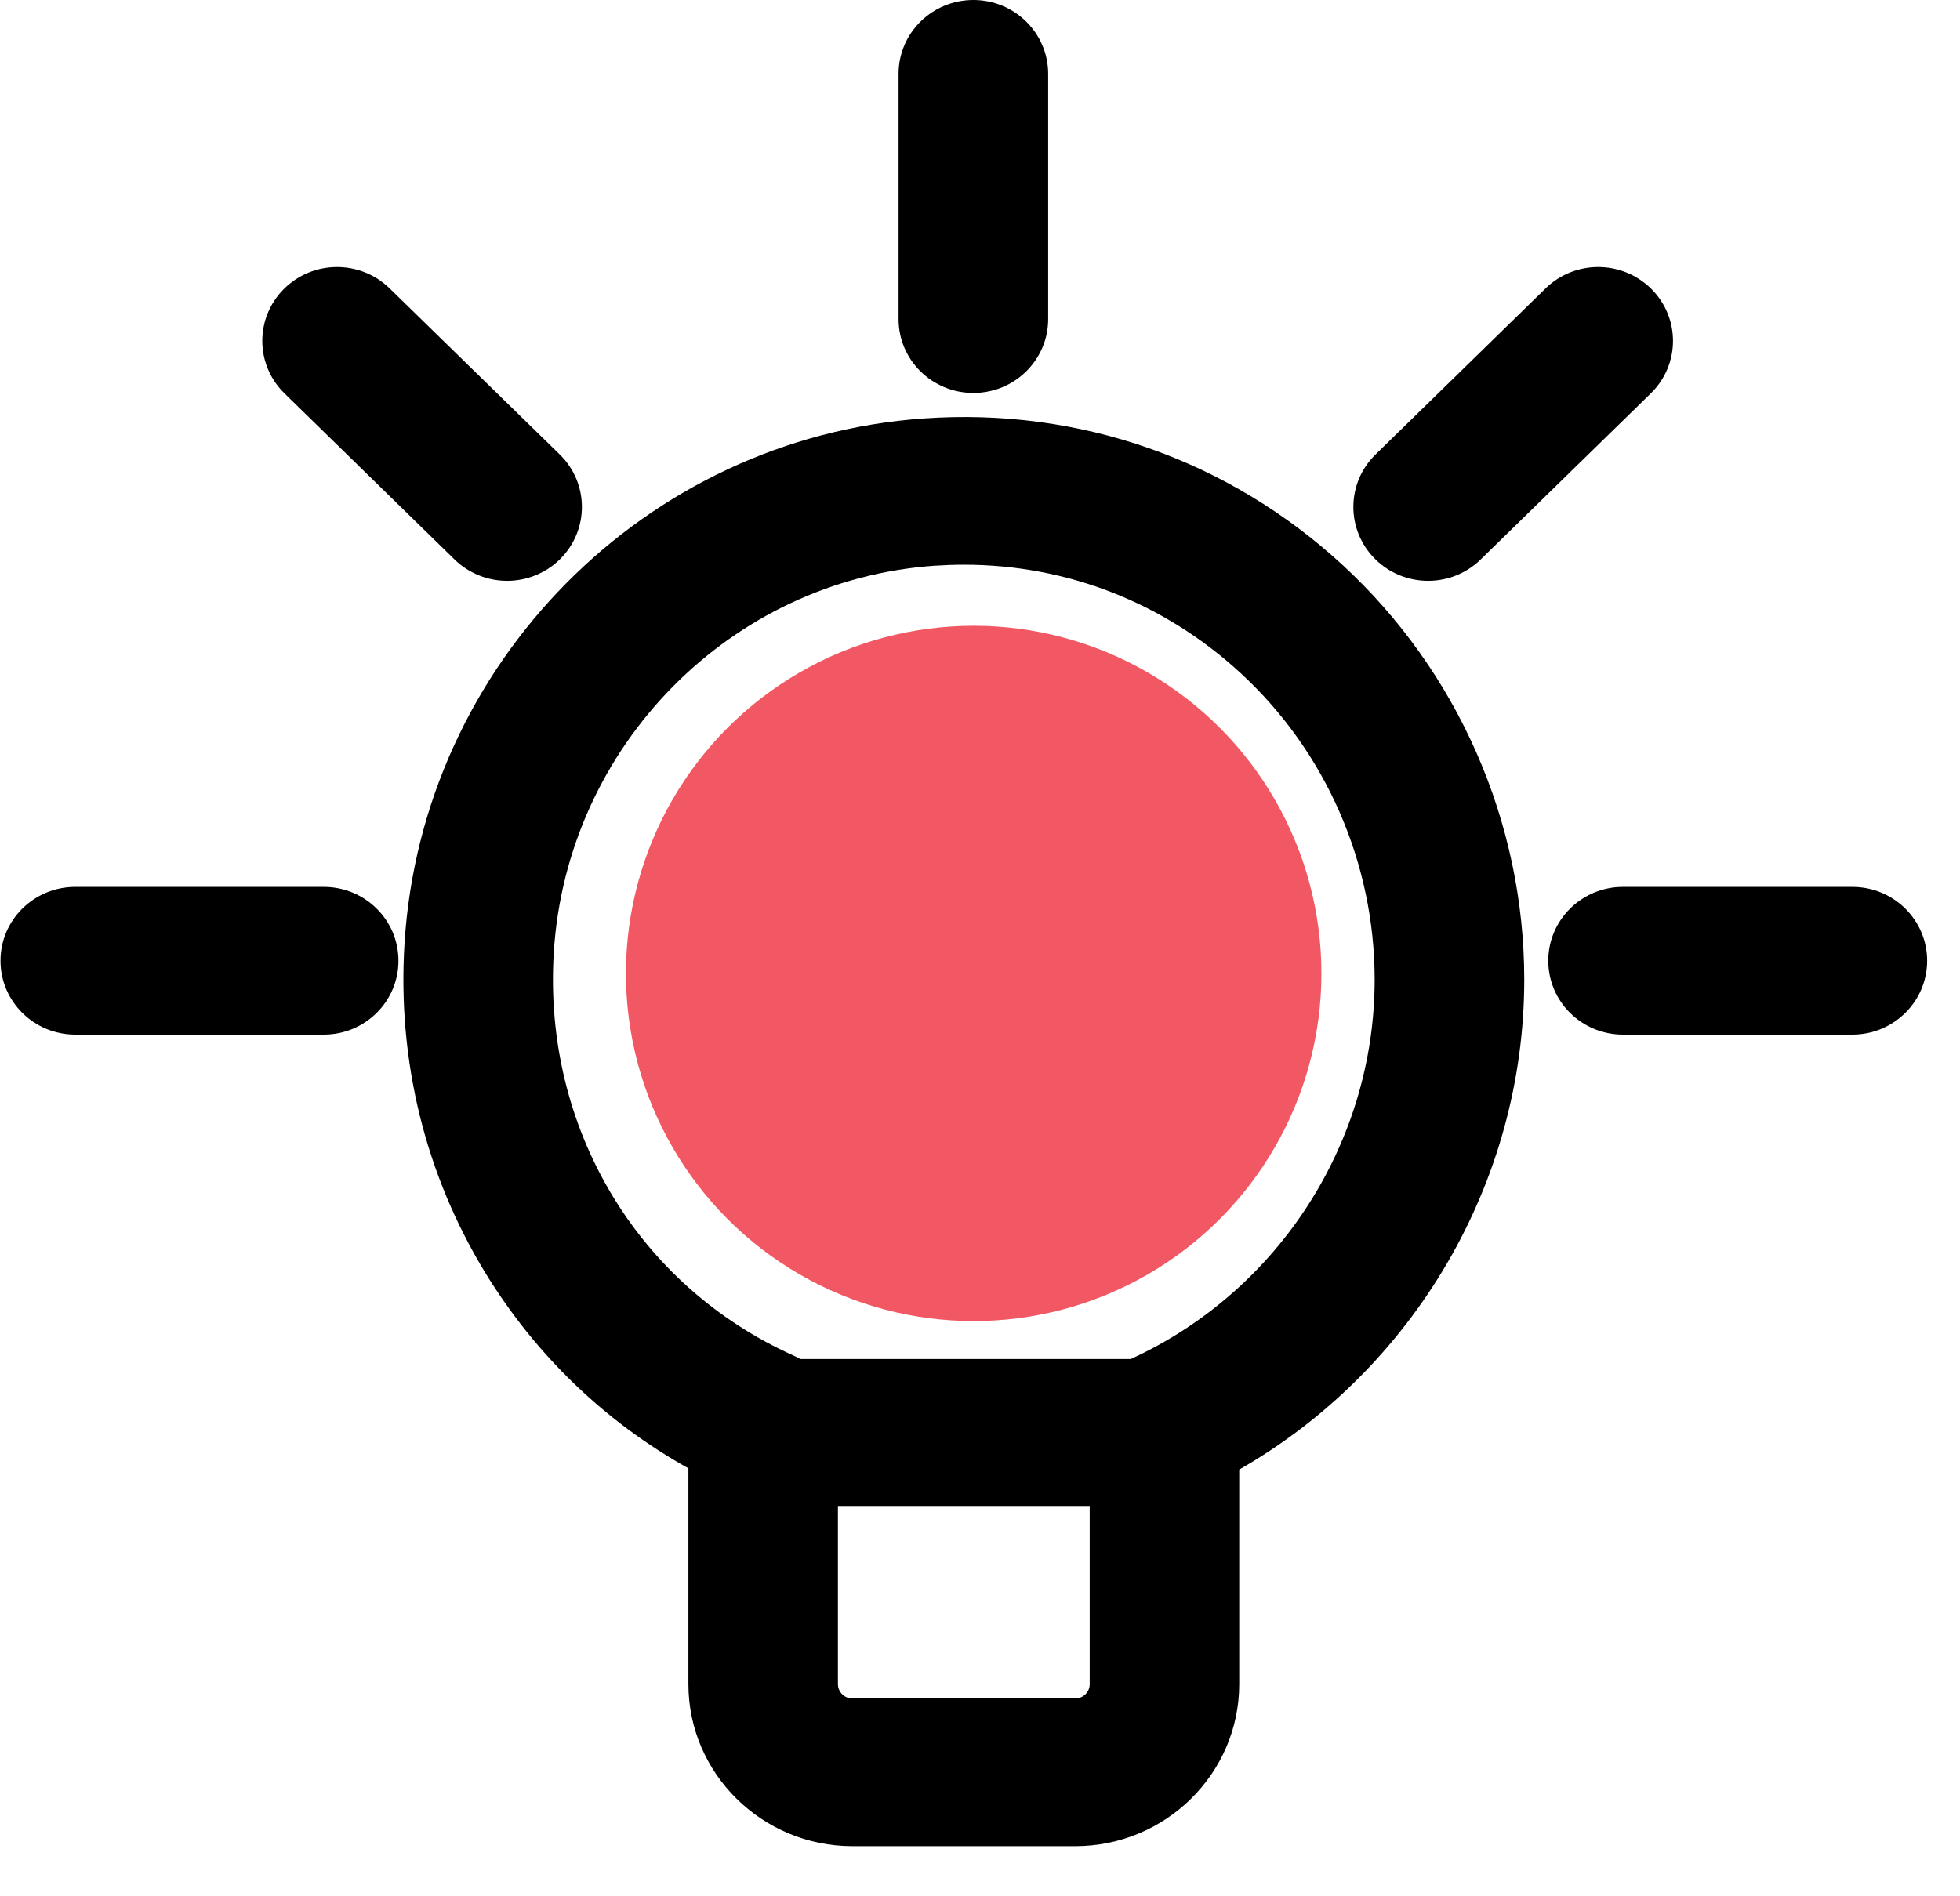
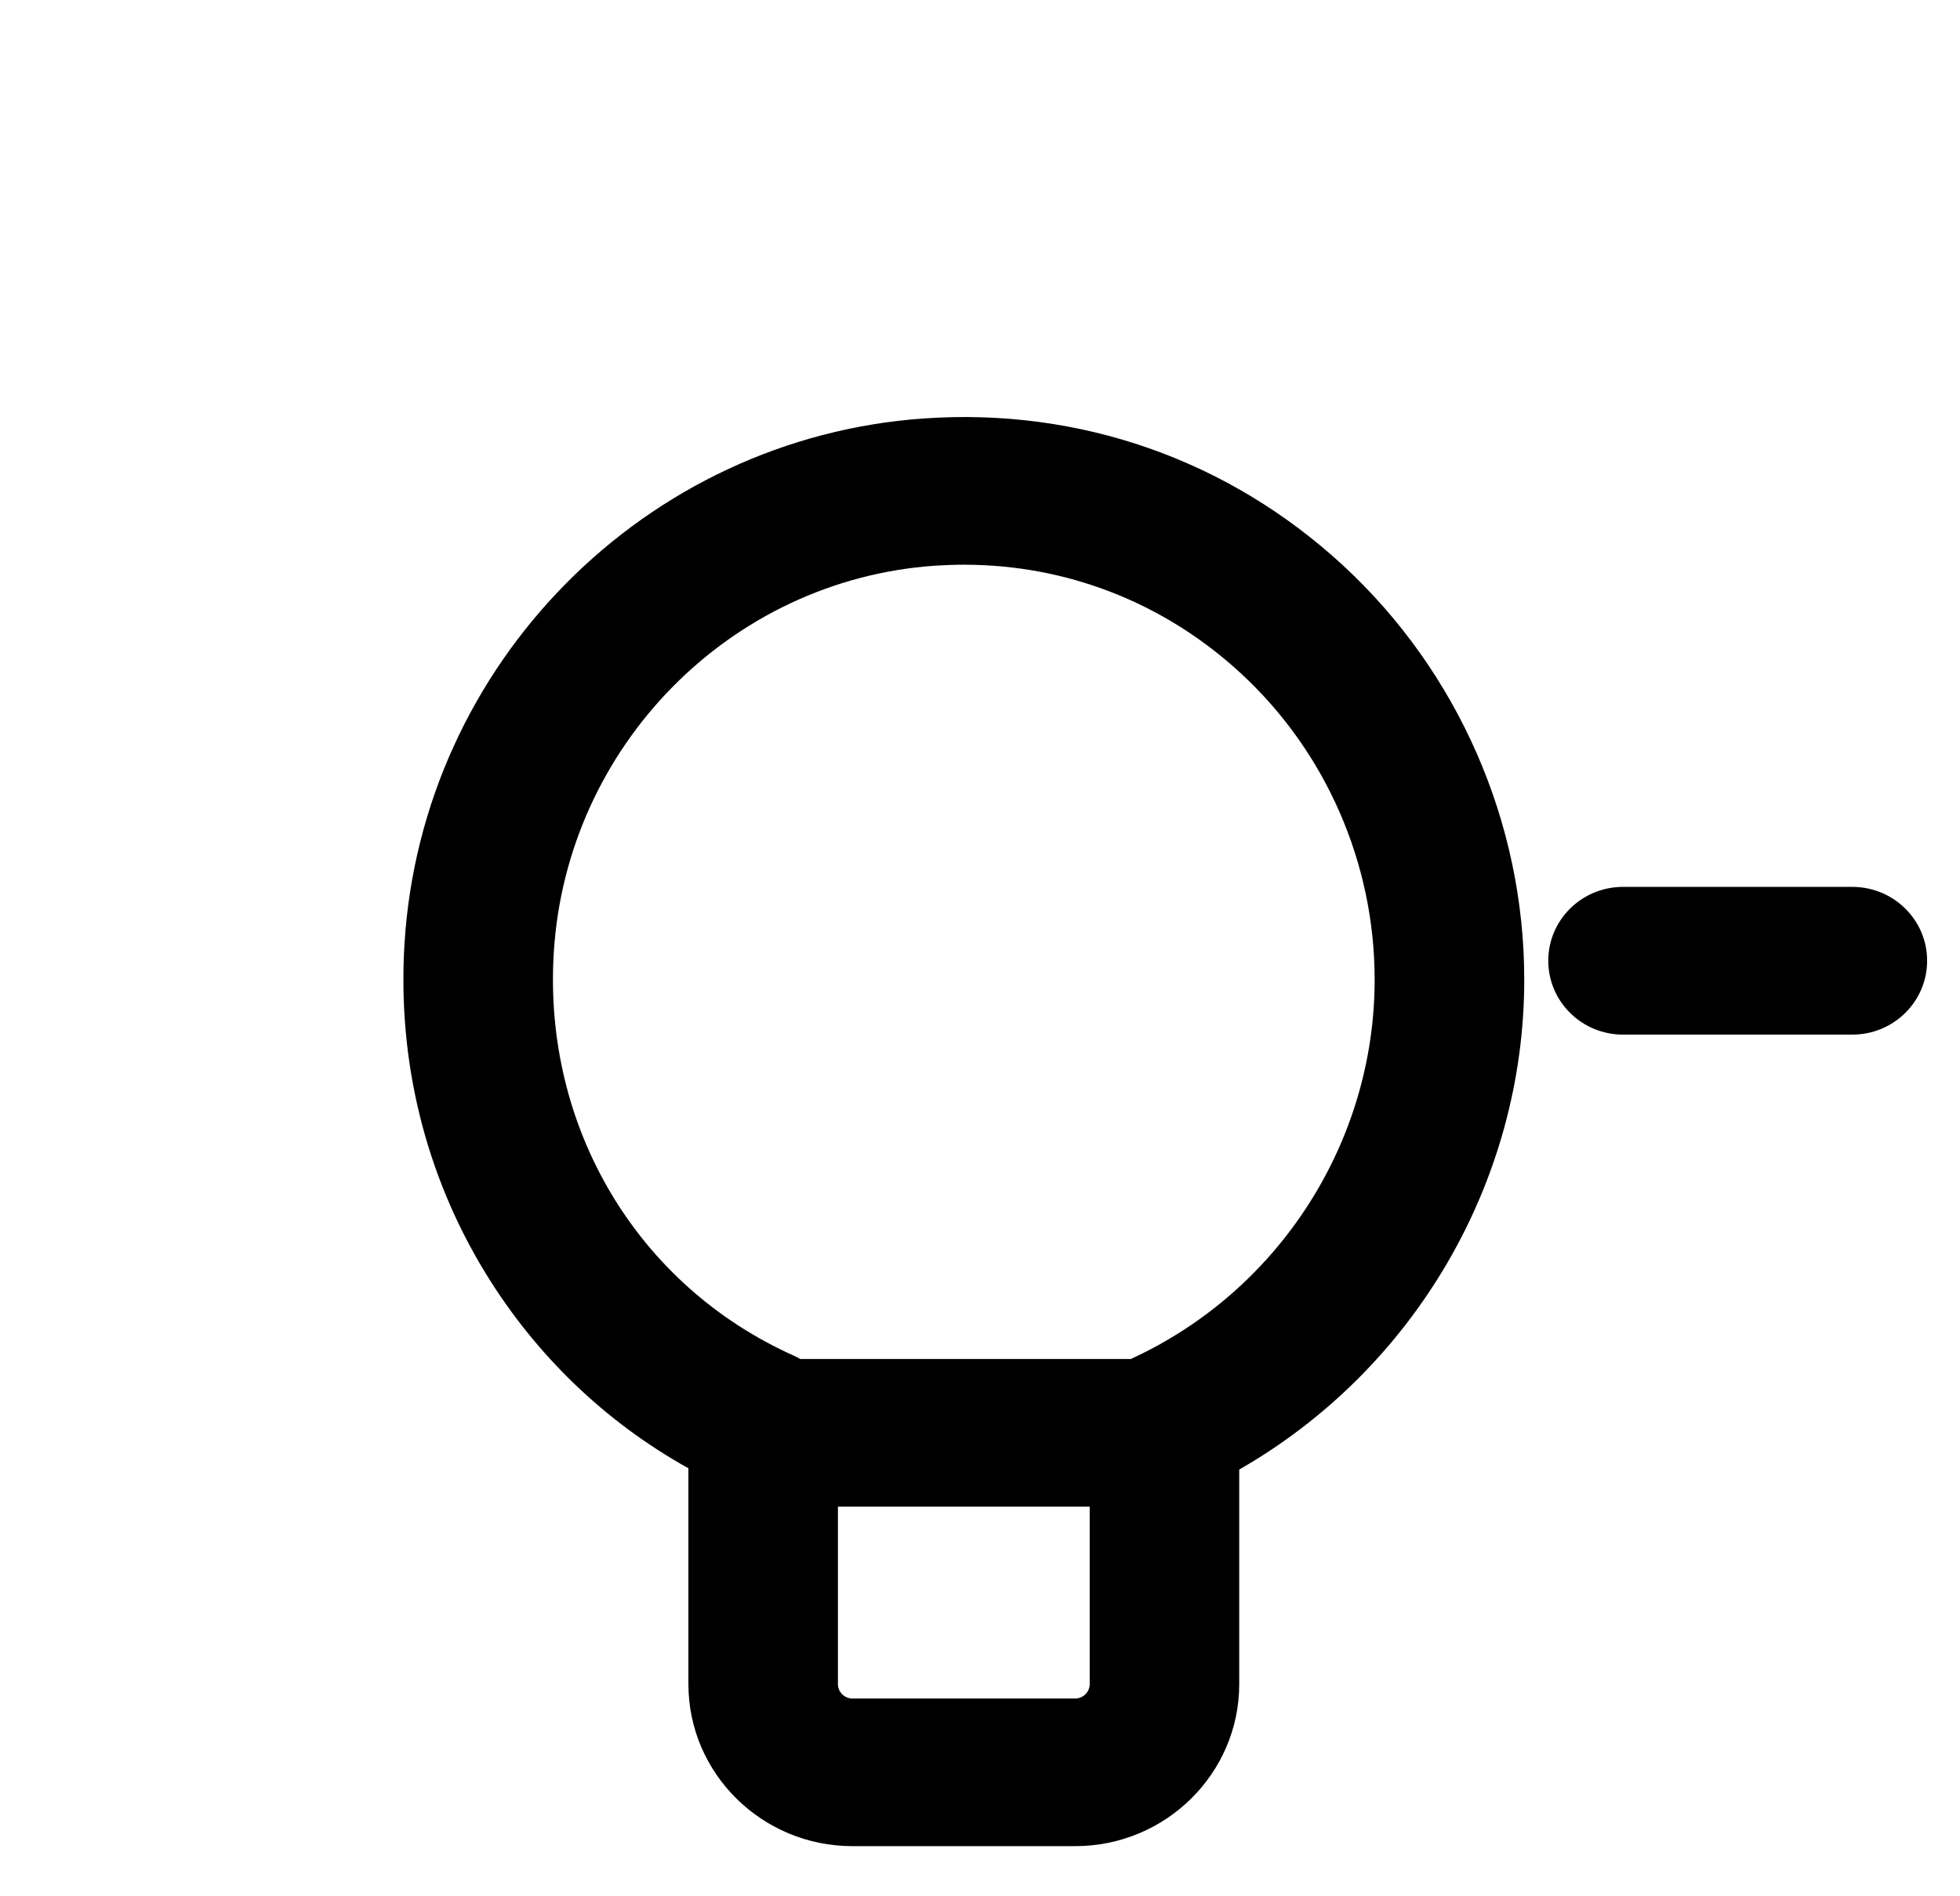
<svg xmlns="http://www.w3.org/2000/svg" width="31px" height="30px" viewBox="0 0 31 30" version="1.1">
  <title>Group 4</title>
  <desc>Created with Sketch.</desc>
  <g id="Page-1" stroke="none" stroke-width="1" fill="none" fill-rule="evenodd">
    <g id="Group-4">
      <g id="noun_invention_1828371" fill="#000000" fill-rule="nonzero">
        <g id="Group">
          <path d="M10.888,23.229 L10.888,26.644 C10.888,28.057 12.052,29.207 13.483,29.207 L17.005,29.207 C18.436,29.207 19.6,28.057 19.6,26.644 L19.6,23.249 C22.361,21.668 24.108,18.703 24.108,15.498 C24.108,13.01 23.059,10.619 21.232,8.936 C19.423,7.271 17.072,6.448 14.614,6.62 C10.206,6.927 6.673,10.497 6.398,14.924 C6.283,16.778 6.726,18.583 7.68,20.143 C8.475,21.441 9.574,22.497 10.888,23.229 Z M17.005,26.871 L13.483,26.871 C13.356,26.871 13.253,26.769 13.253,26.644 L13.253,23.836 L17.235,23.836 L17.235,26.644 C17.235,26.769 17.132,26.871 17.005,26.871 Z M8.759,15.067 C8.962,11.805 11.551,9.176 14.781,8.95 C14.936,8.94 15.091,8.934 15.246,8.934 C16.872,8.934 18.41,9.533 19.619,10.646 C20.969,11.888 21.742,13.656 21.742,15.498 C21.742,18.057 20.24,20.407 17.915,21.486 C17.905,21.49 17.896,21.495 17.887,21.5 L12.657,21.5 C12.625,21.482 12.593,21.464 12.559,21.449 C10.078,20.339 8.587,17.834 8.759,15.067 Z" id="Shape" />
-           <path d="M14.212,1.168 L14.212,5.049 C14.212,5.694 14.742,6.217 15.395,6.217 C16.048,6.217 16.578,5.694 16.578,5.049 L16.578,1.168 C16.578,0.523 16.048,0 15.395,0 C14.742,0 14.212,0.523 14.212,1.168 Z" id="Path" />
-           <path d="M0.008,15.199 C0.008,15.845 0.538,16.368 1.191,16.368 L5.12,16.368 C5.773,16.368 6.302,15.845 6.302,15.199 C6.302,14.554 5.773,14.031 5.12,14.031 L1.191,14.031 C0.538,14.031 0.008,14.554 0.008,15.199 Z" id="Path" />
          <path d="M30.48,15.199 C30.48,14.554 29.95,14.031 29.297,14.031 L25.67,14.031 C25.017,14.031 24.488,14.554 24.488,15.199 C24.488,15.845 25.017,16.368 25.67,16.368 L29.297,16.368 C29.95,16.368 30.48,15.845 30.48,15.199 Z" id="Path" />
-           <path d="M4.5,6.224 L7.189,8.851 C7.42,9.076 7.72,9.189 8.021,9.189 C8.326,9.189 8.631,9.073 8.862,8.842 C9.321,8.383 9.317,7.643 8.853,7.19 L6.163,4.563 C5.698,4.109 4.949,4.113 4.49,4.572 C4.031,5.031 4.035,5.77 4.5,6.224 Z" id="Path" />
-           <path d="M22.588,9.189 C22.888,9.189 23.189,9.076 23.419,8.851 L26.109,6.224 C26.574,5.77 26.578,5.031 26.119,4.572 C25.659,4.113 24.911,4.109 24.446,4.562 L21.756,7.19 C21.292,7.643 21.288,8.383 21.747,8.842 C21.978,9.073 22.283,9.189 22.588,9.189 Z" id="Path" />
        </g>
      </g>
-       <circle id="Oval" fill="#F15863" cx="15.4" cy="15.4" r="5.5" />
    </g>
  </g>
</svg>